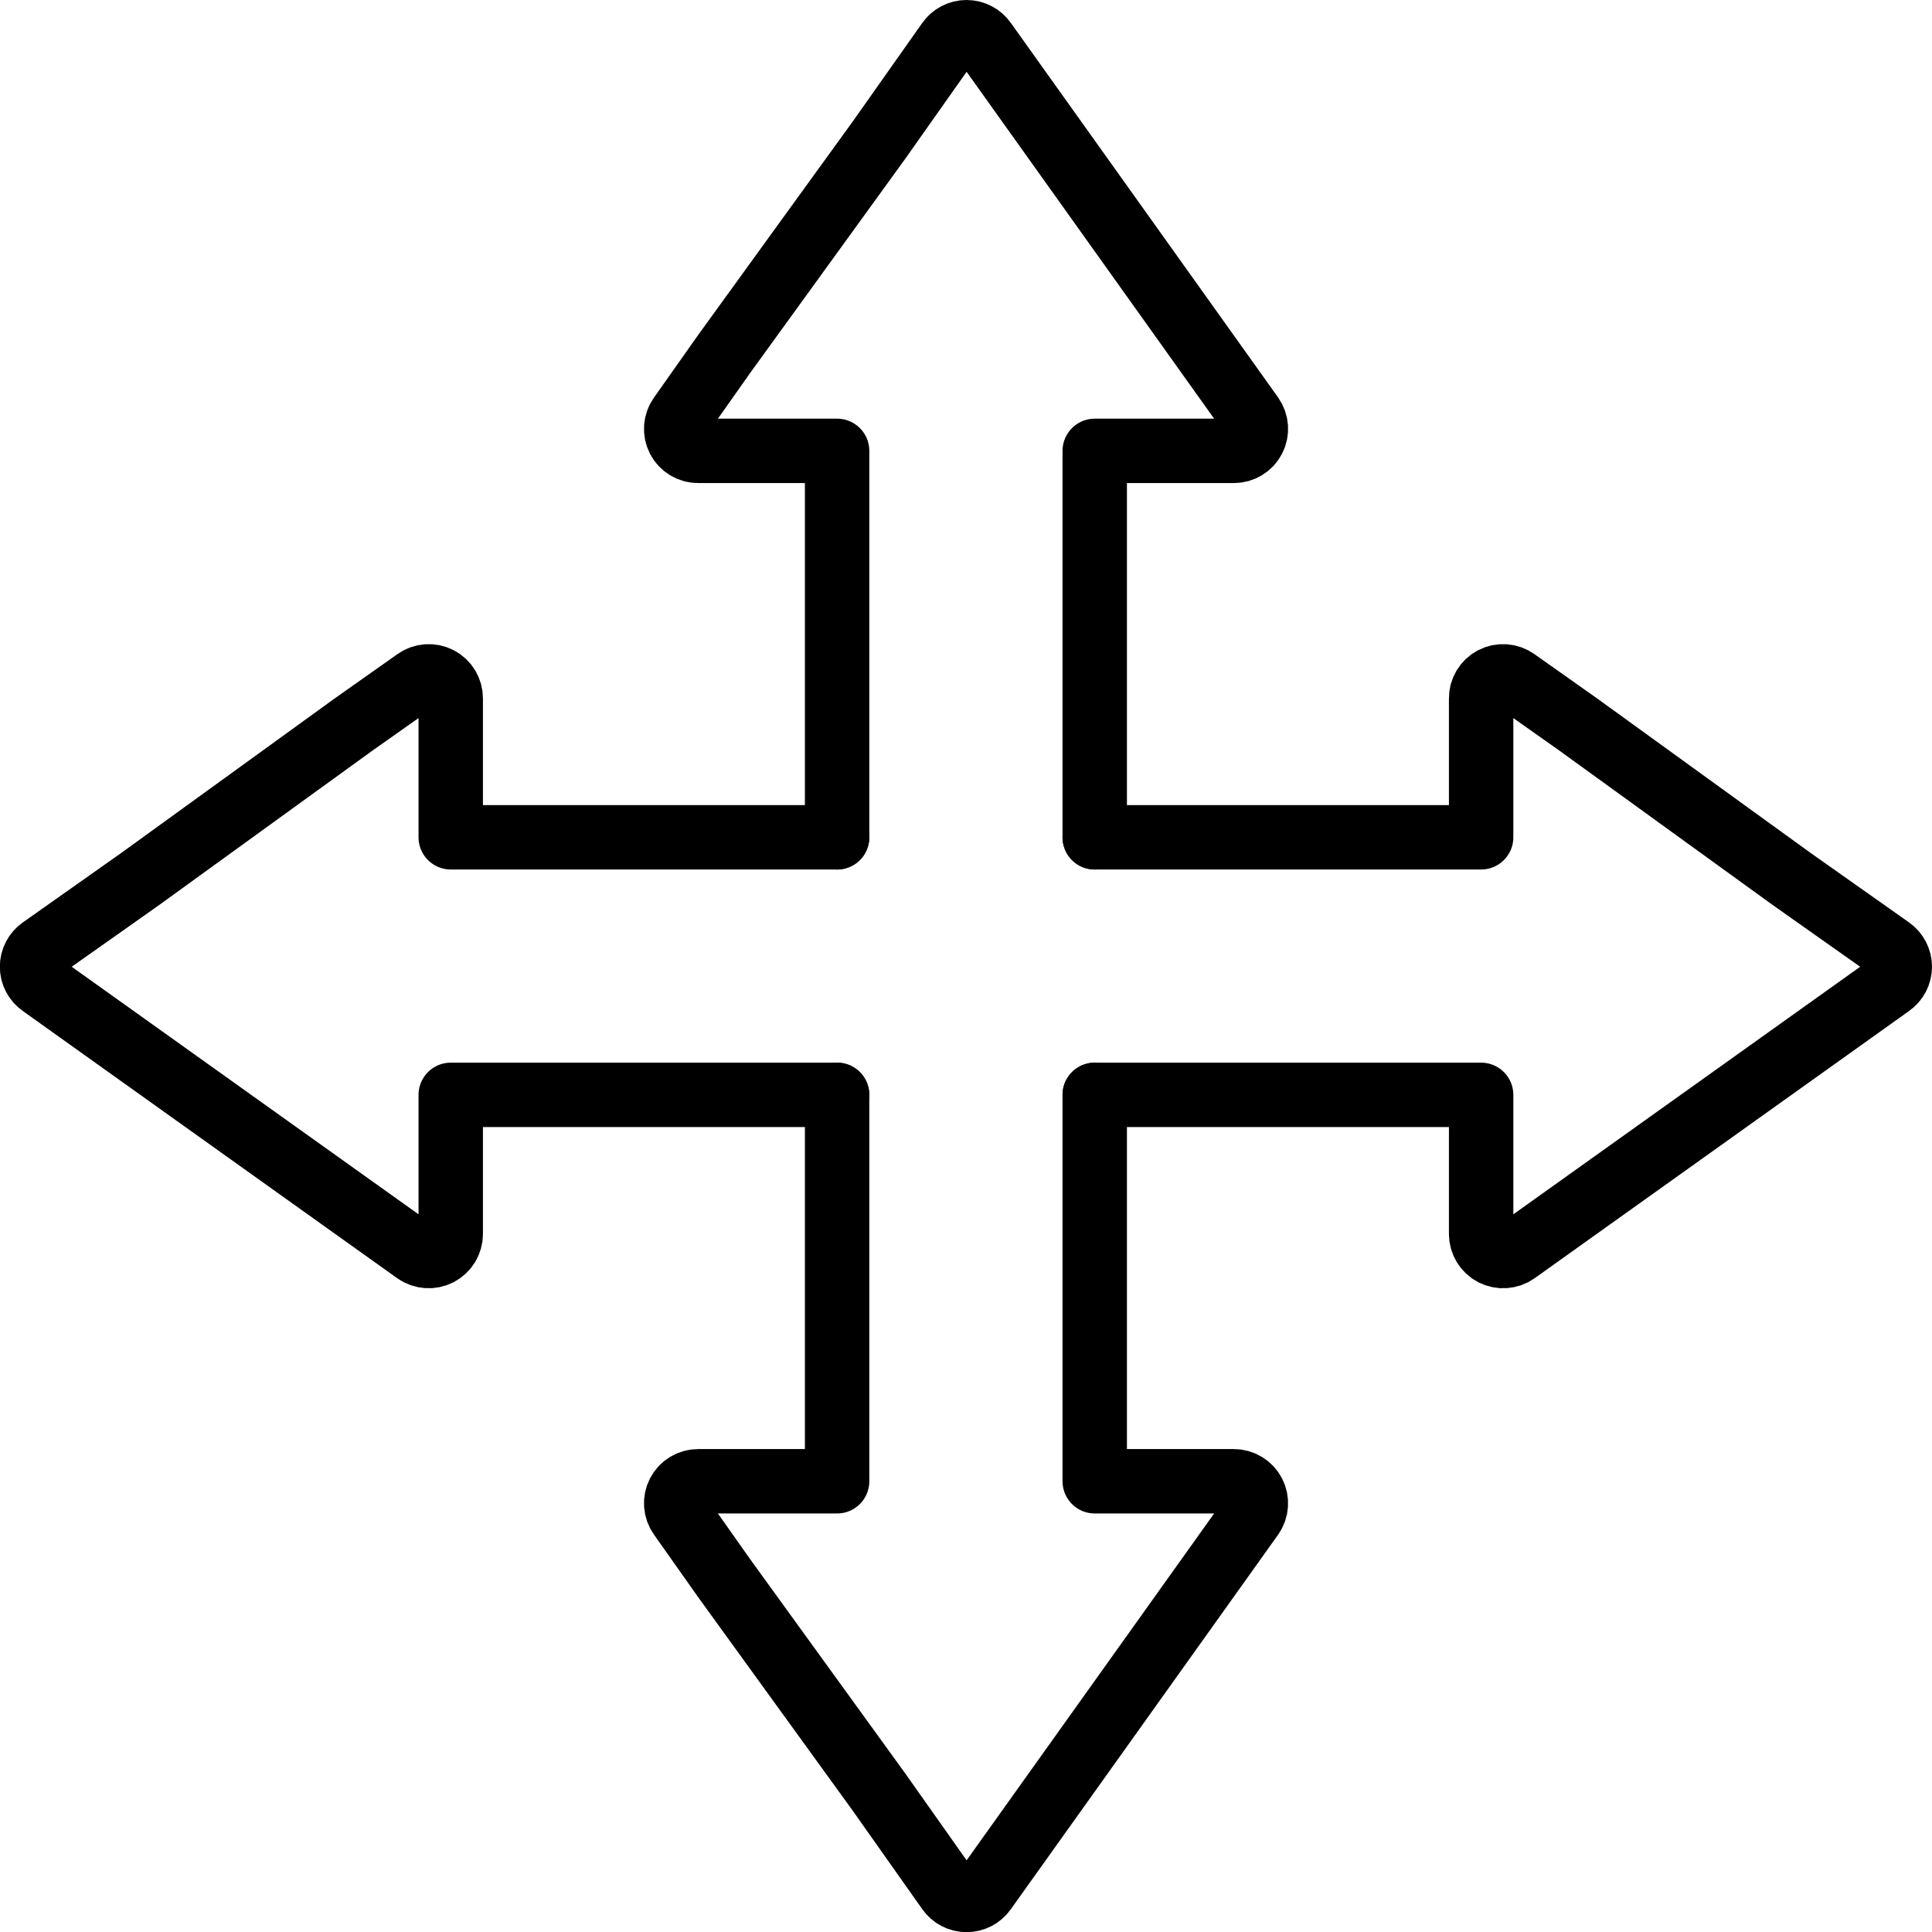
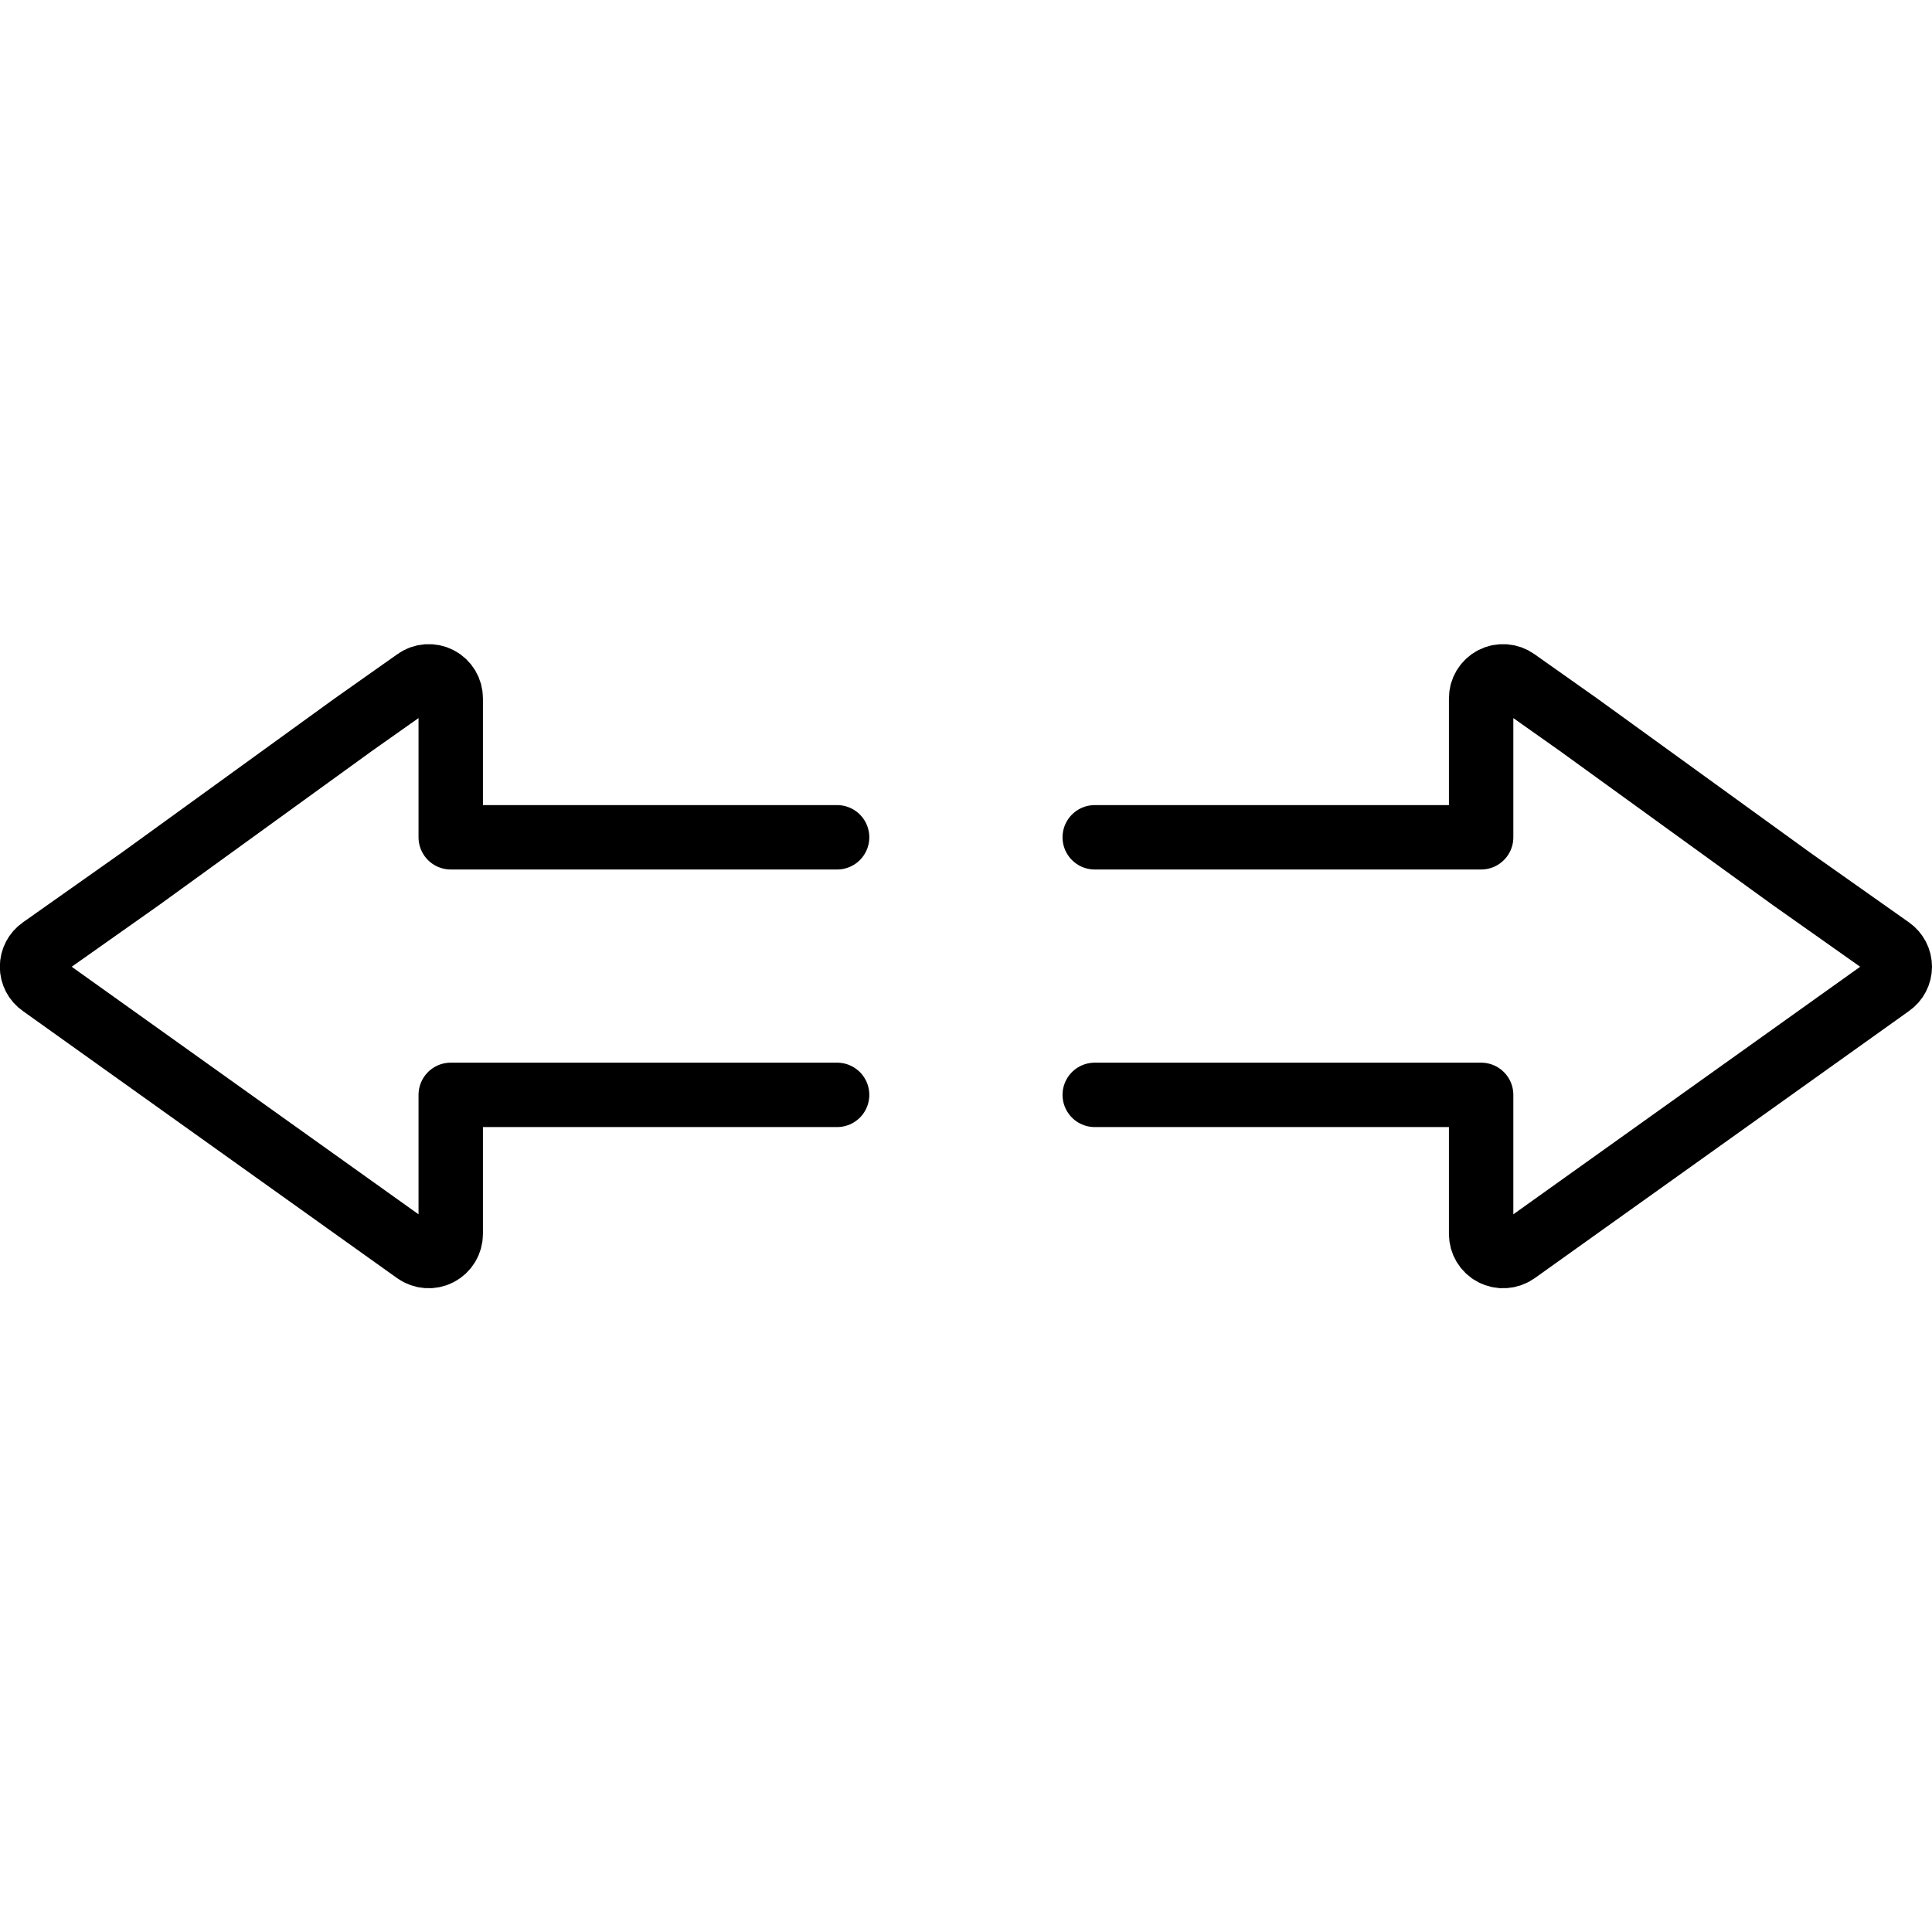
<svg xmlns="http://www.w3.org/2000/svg" width="60px" height="60px" viewBox="0 0 60 60" version="1.1">
  <title>009 - 4 Way Traffic Arrow </title>
  <desc>Created with Sketch.</desc>
  <defs />
  <g id="Page-1" stroke="none" stroke-width="1" fill="none" fill-rule="evenodd" stroke-linecap="round" stroke-linejoin="round">
    <g id="009---4-Way-Traffic-Arrow-" transform="translate(0, 1)" stroke="#000000" stroke-width="2">
-       <path d="M25.997,25.003 L25.997,13.002 L21.688,13.002 C21.43,13.005 21.194,12.863 21.076,12.635 C20.957,12.406 20.977,12.131 21.128,11.922 L22.497,9.982 L27.297,3.353 L29.457,0.292 C29.585,0.109 29.794,-1.37893665e-05 30.017,-1.37893665e-05 C30.241,-1.37893665e-05 30.45,0.109 30.578,0.292 L38.877,11.922 C39.025,12.132 39.044,12.406 38.926,12.633 C38.809,12.86 38.574,13.003 38.318,13.002 L33.998,13.002 L33.998,25.003" id="Shape" />
-       <path d="M33.998,33.002 L33.998,45.002 L38.318,45.002 C38.574,45.002 38.809,45.145 38.926,45.372 C39.044,45.599 39.025,45.873 38.877,46.083 L30.578,57.712 C30.45,57.896 30.241,58.005 30.017,58.005 C29.794,58.005 29.585,57.896 29.457,57.712 L27.297,54.653 L22.497,48.023 L21.128,46.083 C20.977,45.874 20.957,45.599 21.076,45.37 C21.194,45.142 21.43,45 21.688,45.002 L25.997,45.002 L25.997,33.002" id="Shape" />
      <path d="M25.997,33.002 L13.998,33.002 L13.998,37.322 C13.998,37.579 13.855,37.814 13.628,37.931 C13.401,38.049 13.127,38.03 12.918,37.883 L1.288,29.582 C1.104,29.455 0.995,29.246 0.995,29.023 C0.995,28.799 1.104,28.59 1.288,28.462 L4.348,26.302 L10.977,21.503 L12.918,20.133 C13.126,19.982 13.401,19.962 13.63,20.081 C13.858,20.199 14,20.435 13.998,20.692 L13.998,25.003 L25.997,25.003" id="Shape" />
      <path d="M33.998,33.002 L45.998,33.002 L45.998,37.322 C45.997,37.579 46.14,37.814 46.367,37.931 C46.594,38.049 46.868,38.03 47.078,37.883 L58.708,29.582 C58.891,29.455 59,29.246 59,29.023 C59,28.799 58.891,28.59 58.708,28.462 L55.648,26.302 L49.017,21.503 L47.078,20.133 C46.869,19.982 46.594,19.962 46.365,20.081 C46.137,20.199 45.995,20.435 45.998,20.692 L45.998,25.003 L33.998,25.003" id="Shape" />
    </g>
  </g>
</svg>